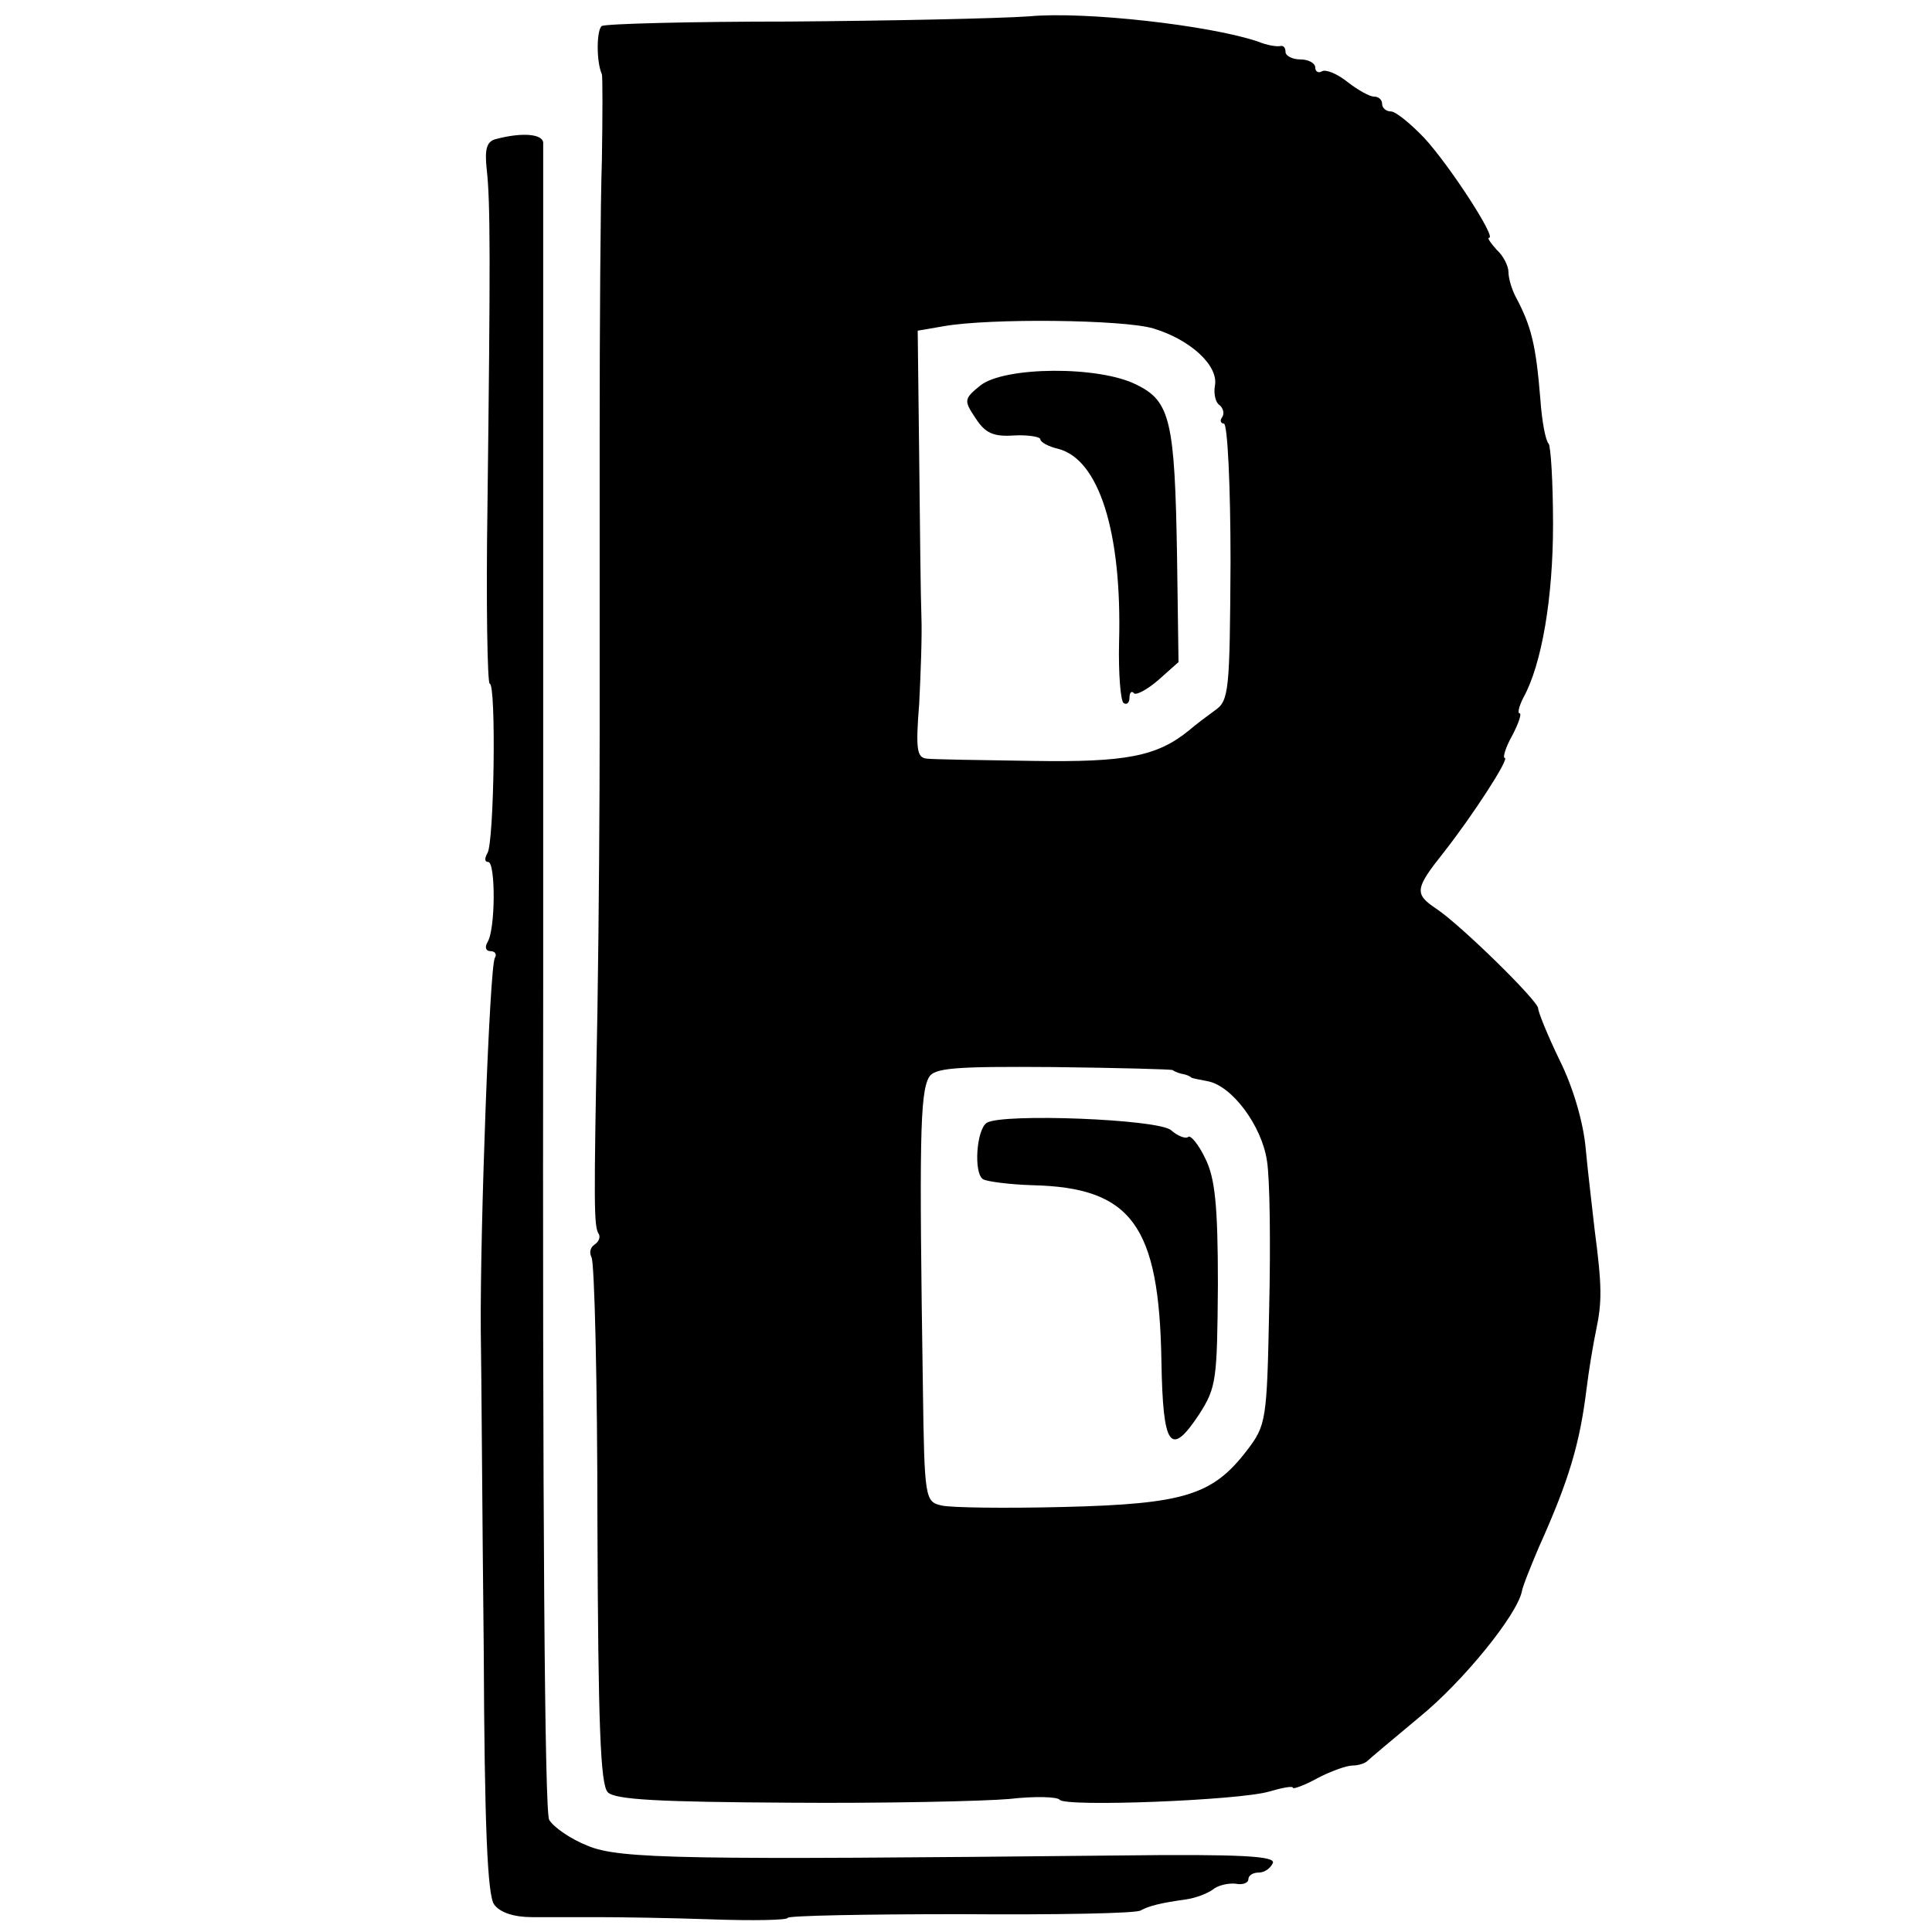
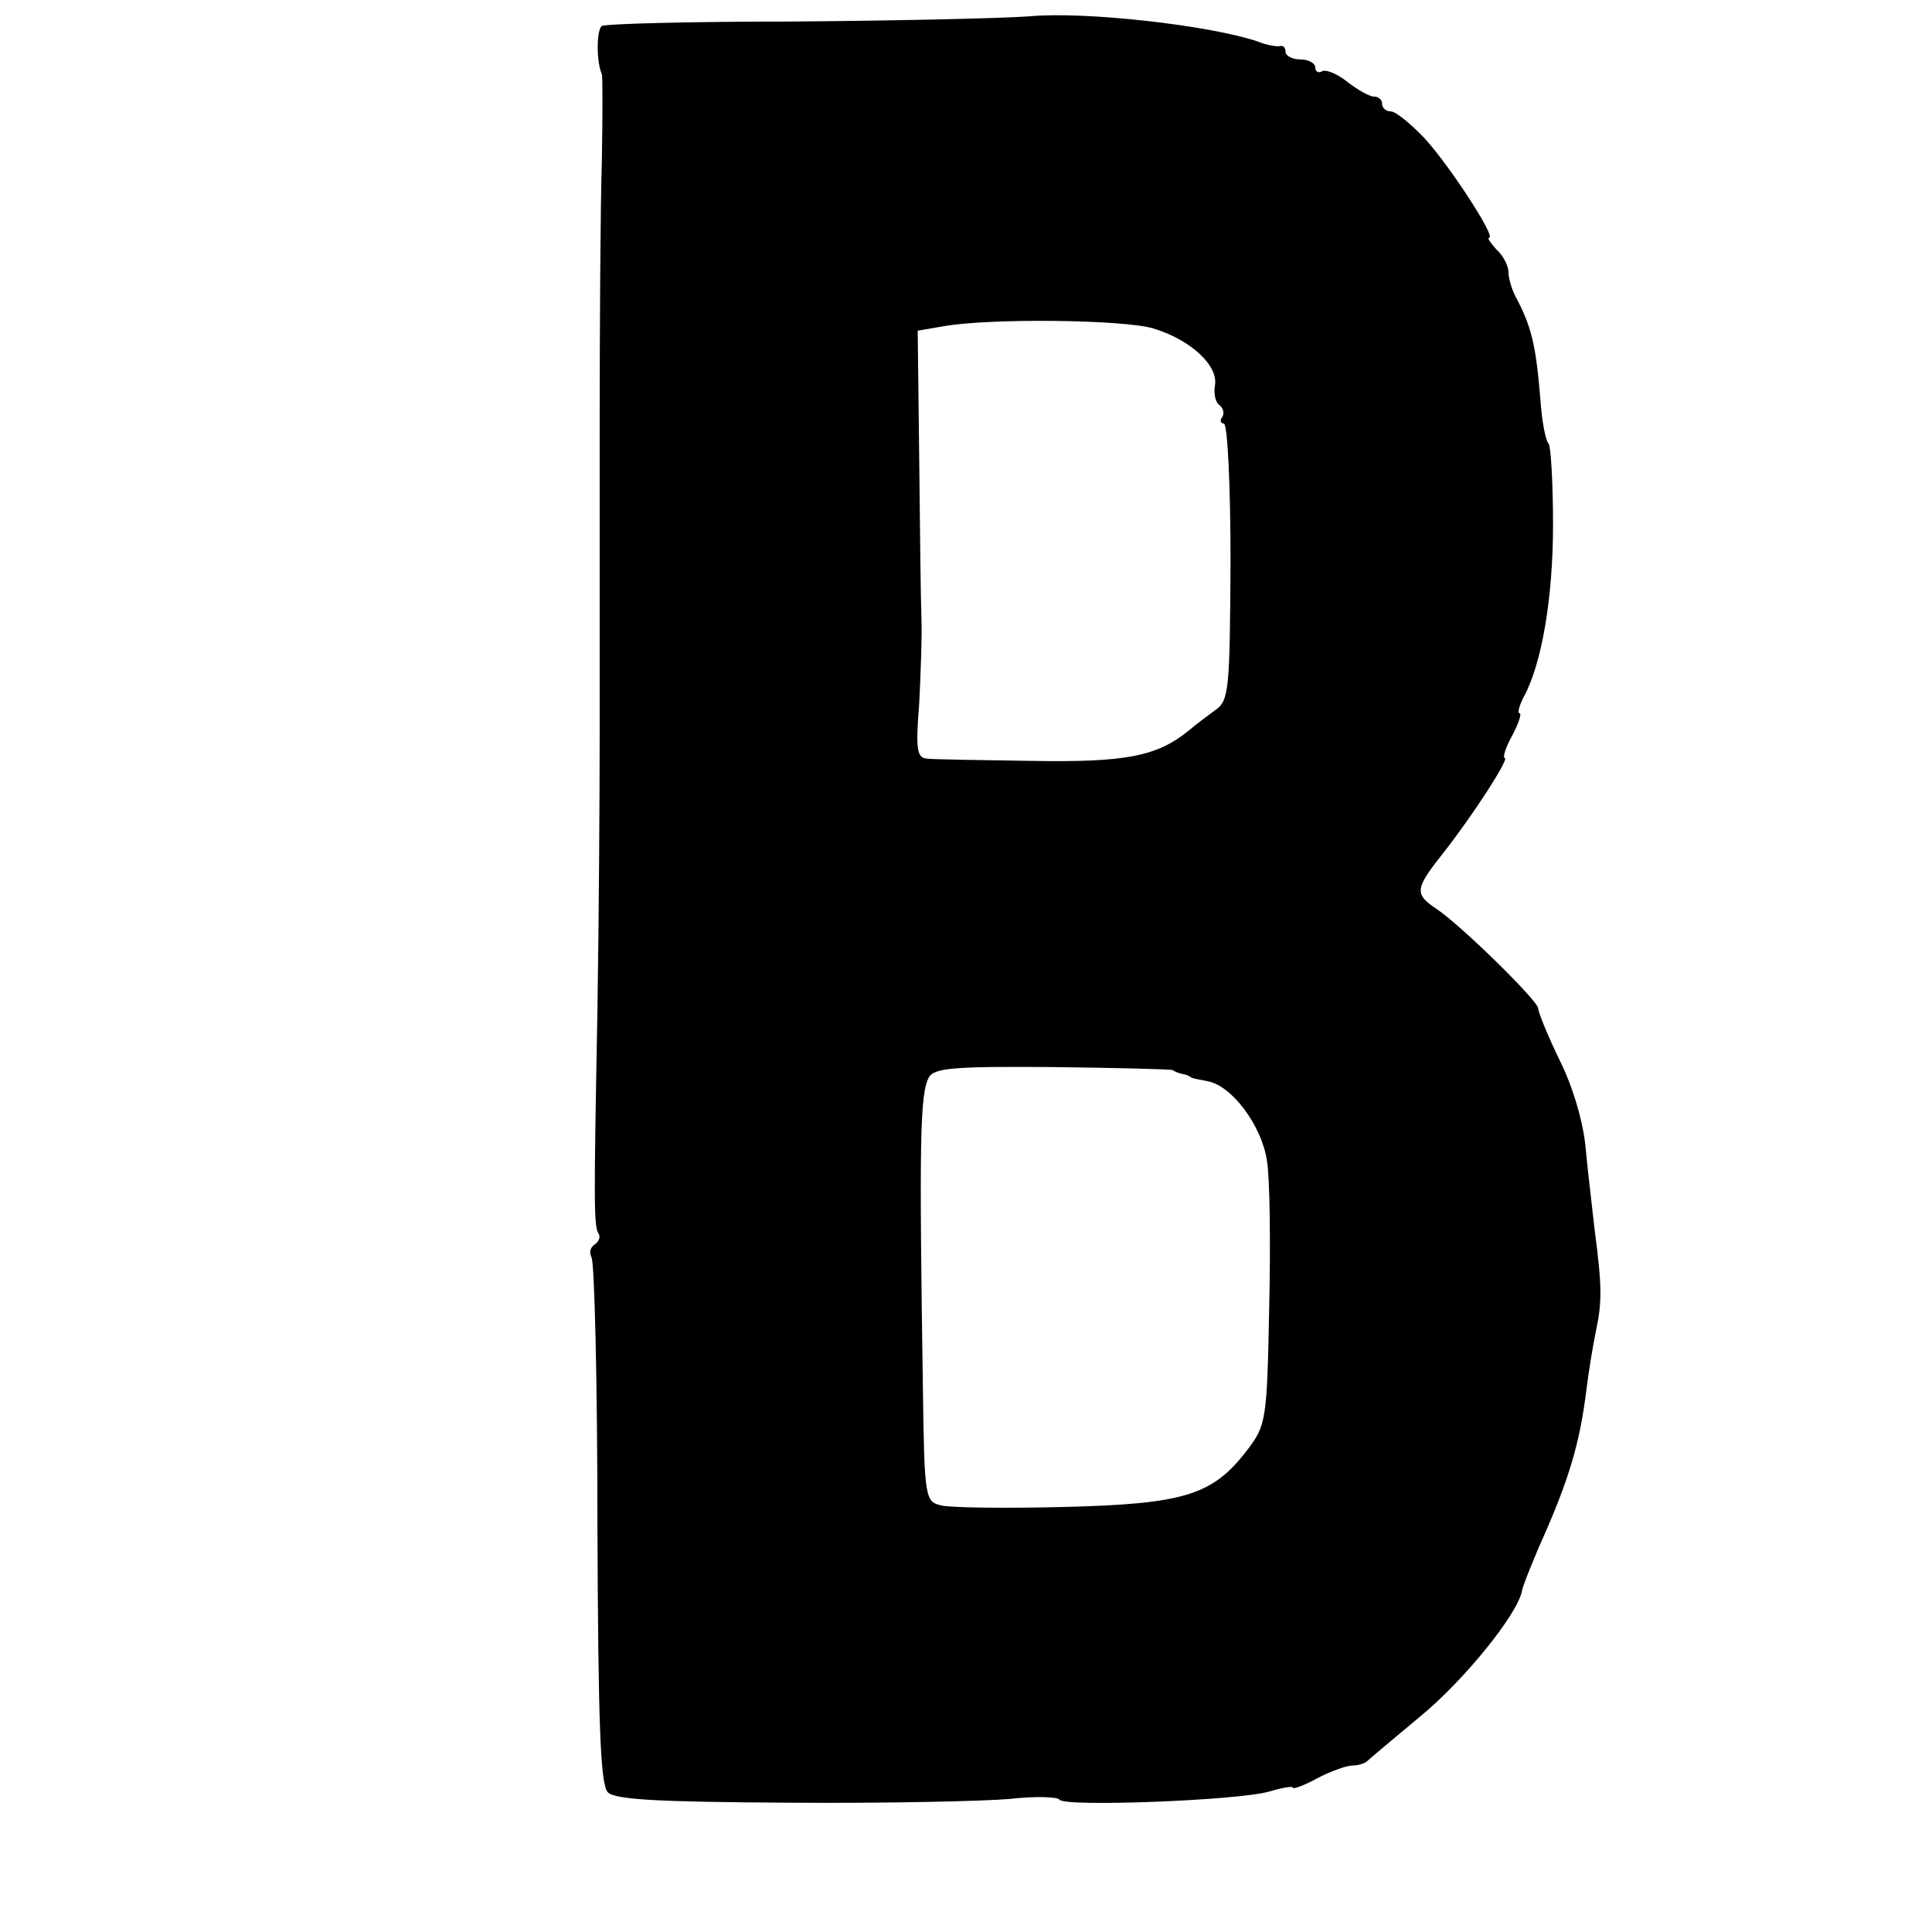
<svg xmlns="http://www.w3.org/2000/svg" version="1.0" width="260pt" height="260pt" viewBox="0 0 260 260" preserveAspectRatio="xMidYMid meet">
  <g transform="translate(0,260) scale(0.1,-0.1)" fill="#000000" stroke="none">
    <path d="M1385 2578 c-44 -3 -189 -6 -323 -7 -133 0 -247 -3 -252 -6 -7 -4 -8 -47 0 -65 1 -3 1 -54 0 -115 -2 -60 -3 -227 -3 -370 0 -143 0 -325 0 -405 0 -80 -1 -246 -3 -370 -5 -266 -5 -291 2 -301 2 -4 0 -10 -6 -14 -6 -4 -7 -11 -4 -17 4 -6 8 -168 8 -359 1 -271 4 -351 14 -361 10 -10 69 -13 245 -14 128 -1 260 2 295 5 35 4 65 3 68 -1 7 -10 241 -1 282 11 17 5 32 8 32 5 0 -2 15 3 33 13 17 9 39 17 47 17 8 0 17 3 20 6 3 3 34 29 70 59 59 48 131 137 138 169 1 7 12 34 23 60 41 91 55 140 64 212 3 25 9 61 13 80 8 38 8 59 -2 135 -3 28 -9 76 -12 109 -3 35 -17 83 -35 119 -16 33 -29 65 -29 70 0 10 -104 112 -137 134 -30 20 -29 27 10 76 40 51 89 127 82 127 -3 0 1 14 10 30 9 17 13 30 10 30 -3 0 -1 9 5 21 25 45 40 135 40 233 0 56 -3 106 -6 109 -4 4 -9 30 -11 59 -6 74 -12 99 -34 140 -5 10 -9 24 -9 32 0 8 -7 22 -16 30 -8 9 -13 16 -10 16 10 0 -53 97 -87 134 -19 20 -39 36 -45 36 -7 0 -12 5 -12 10 0 6 -5 10 -11 10 -6 0 -22 9 -36 20 -14 11 -29 17 -34 14 -5 -3 -9 0 -9 5 0 6 -9 11 -20 11 -11 0 -20 5 -20 10 0 6 -3 9 -7 8 -5 -1 -18 1 -30 6 -65 22 -233 41 -308 34z m167 -420 c50 -15 88 -50 83 -77 -2 -11 1 -23 6 -26 5 -4 7 -11 4 -16 -4 -5 -2 -9 2 -9 5 0 9 -84 9 -186 -1 -174 -2 -187 -21 -200 -11 -8 -27 -20 -35 -27 -43 -35 -85 -43 -210 -41 -69 1 -133 2 -142 3 -14 1 -16 11 -11 74 2 39 4 92 3 117 -1 25 -2 122 -3 215 l-2 170 35 6 c62 11 242 9 282 -3z m26 -998 c1 -1 7 -4 12 -5 6 -1 11 -3 13 -5 1 -1 11 -3 22 -5 33 -6 73 -60 80 -107 4 -24 5 -113 3 -199 -3 -151 -4 -157 -30 -191 -46 -60 -84 -72 -246 -76 -79 -2 -153 -1 -165 2 -22 5 -23 9 -25 158 -5 332 -4 396 8 418 7 13 35 15 167 14 87 -1 159 -3 161 -4z" />
-     <path d="M1319 2081 c-22 -18 -22 -20 -6 -44 13 -20 24 -25 52 -23 19 1 35 -2 35 -5 0 -4 11 -10 24 -13 55 -14 86 -112 82 -260 -1 -42 2 -79 6 -82 4 -3 8 0 8 7 0 7 3 10 6 6 3 -3 18 5 33 18 l27 24 -2 143 c-3 181 -9 208 -54 230 -50 26 -179 25 -211 -1z" />
-     <path d="M1328 1089 c-14 -9 -18 -68 -5 -76 5 -3 35 -7 66 -8 134 -3 171 -54 174 -237 2 -116 12 -130 51 -71 23 36 24 46 25 174 0 108 -4 144 -17 170 -9 19 -20 32 -23 29 -3 -3 -14 1 -23 9 -17 15 -227 23 -248 10z" />
-     <path d="M668 2413 c-13 -3 -16 -13 -13 -41 5 -43 5 -126 1 -454 -2 -131 0 -238 3 -238 9 0 6 -214 -3 -228 -4 -7 -4 -12 1 -12 10 0 10 -91 -1 -108 -4 -7 -2 -12 4 -12 6 0 9 -4 6 -9 -7 -10 -20 -362 -19 -501 1 -58 2 -252 4 -431 1 -236 5 -330 14 -342 8 -11 27 -17 51 -17 22 0 62 0 89 0 28 0 96 -1 153 -3 56 -2 102 -1 102 2 0 3 105 5 232 5 128 -1 238 1 243 5 11 6 26 10 62 15 13 2 28 8 35 13 7 6 21 9 31 8 9 -2 17 1 17 6 0 5 6 9 14 9 8 0 16 6 19 13 3 9 -41 12 -207 10 -584 -6 -672 -5 -715 13 -23 9 -46 25 -52 35 -6 12 -9 406 -8 1131 0 612 0 1119 0 1126 -1 12 -29 14 -63 5z" />
  </g>
</svg>